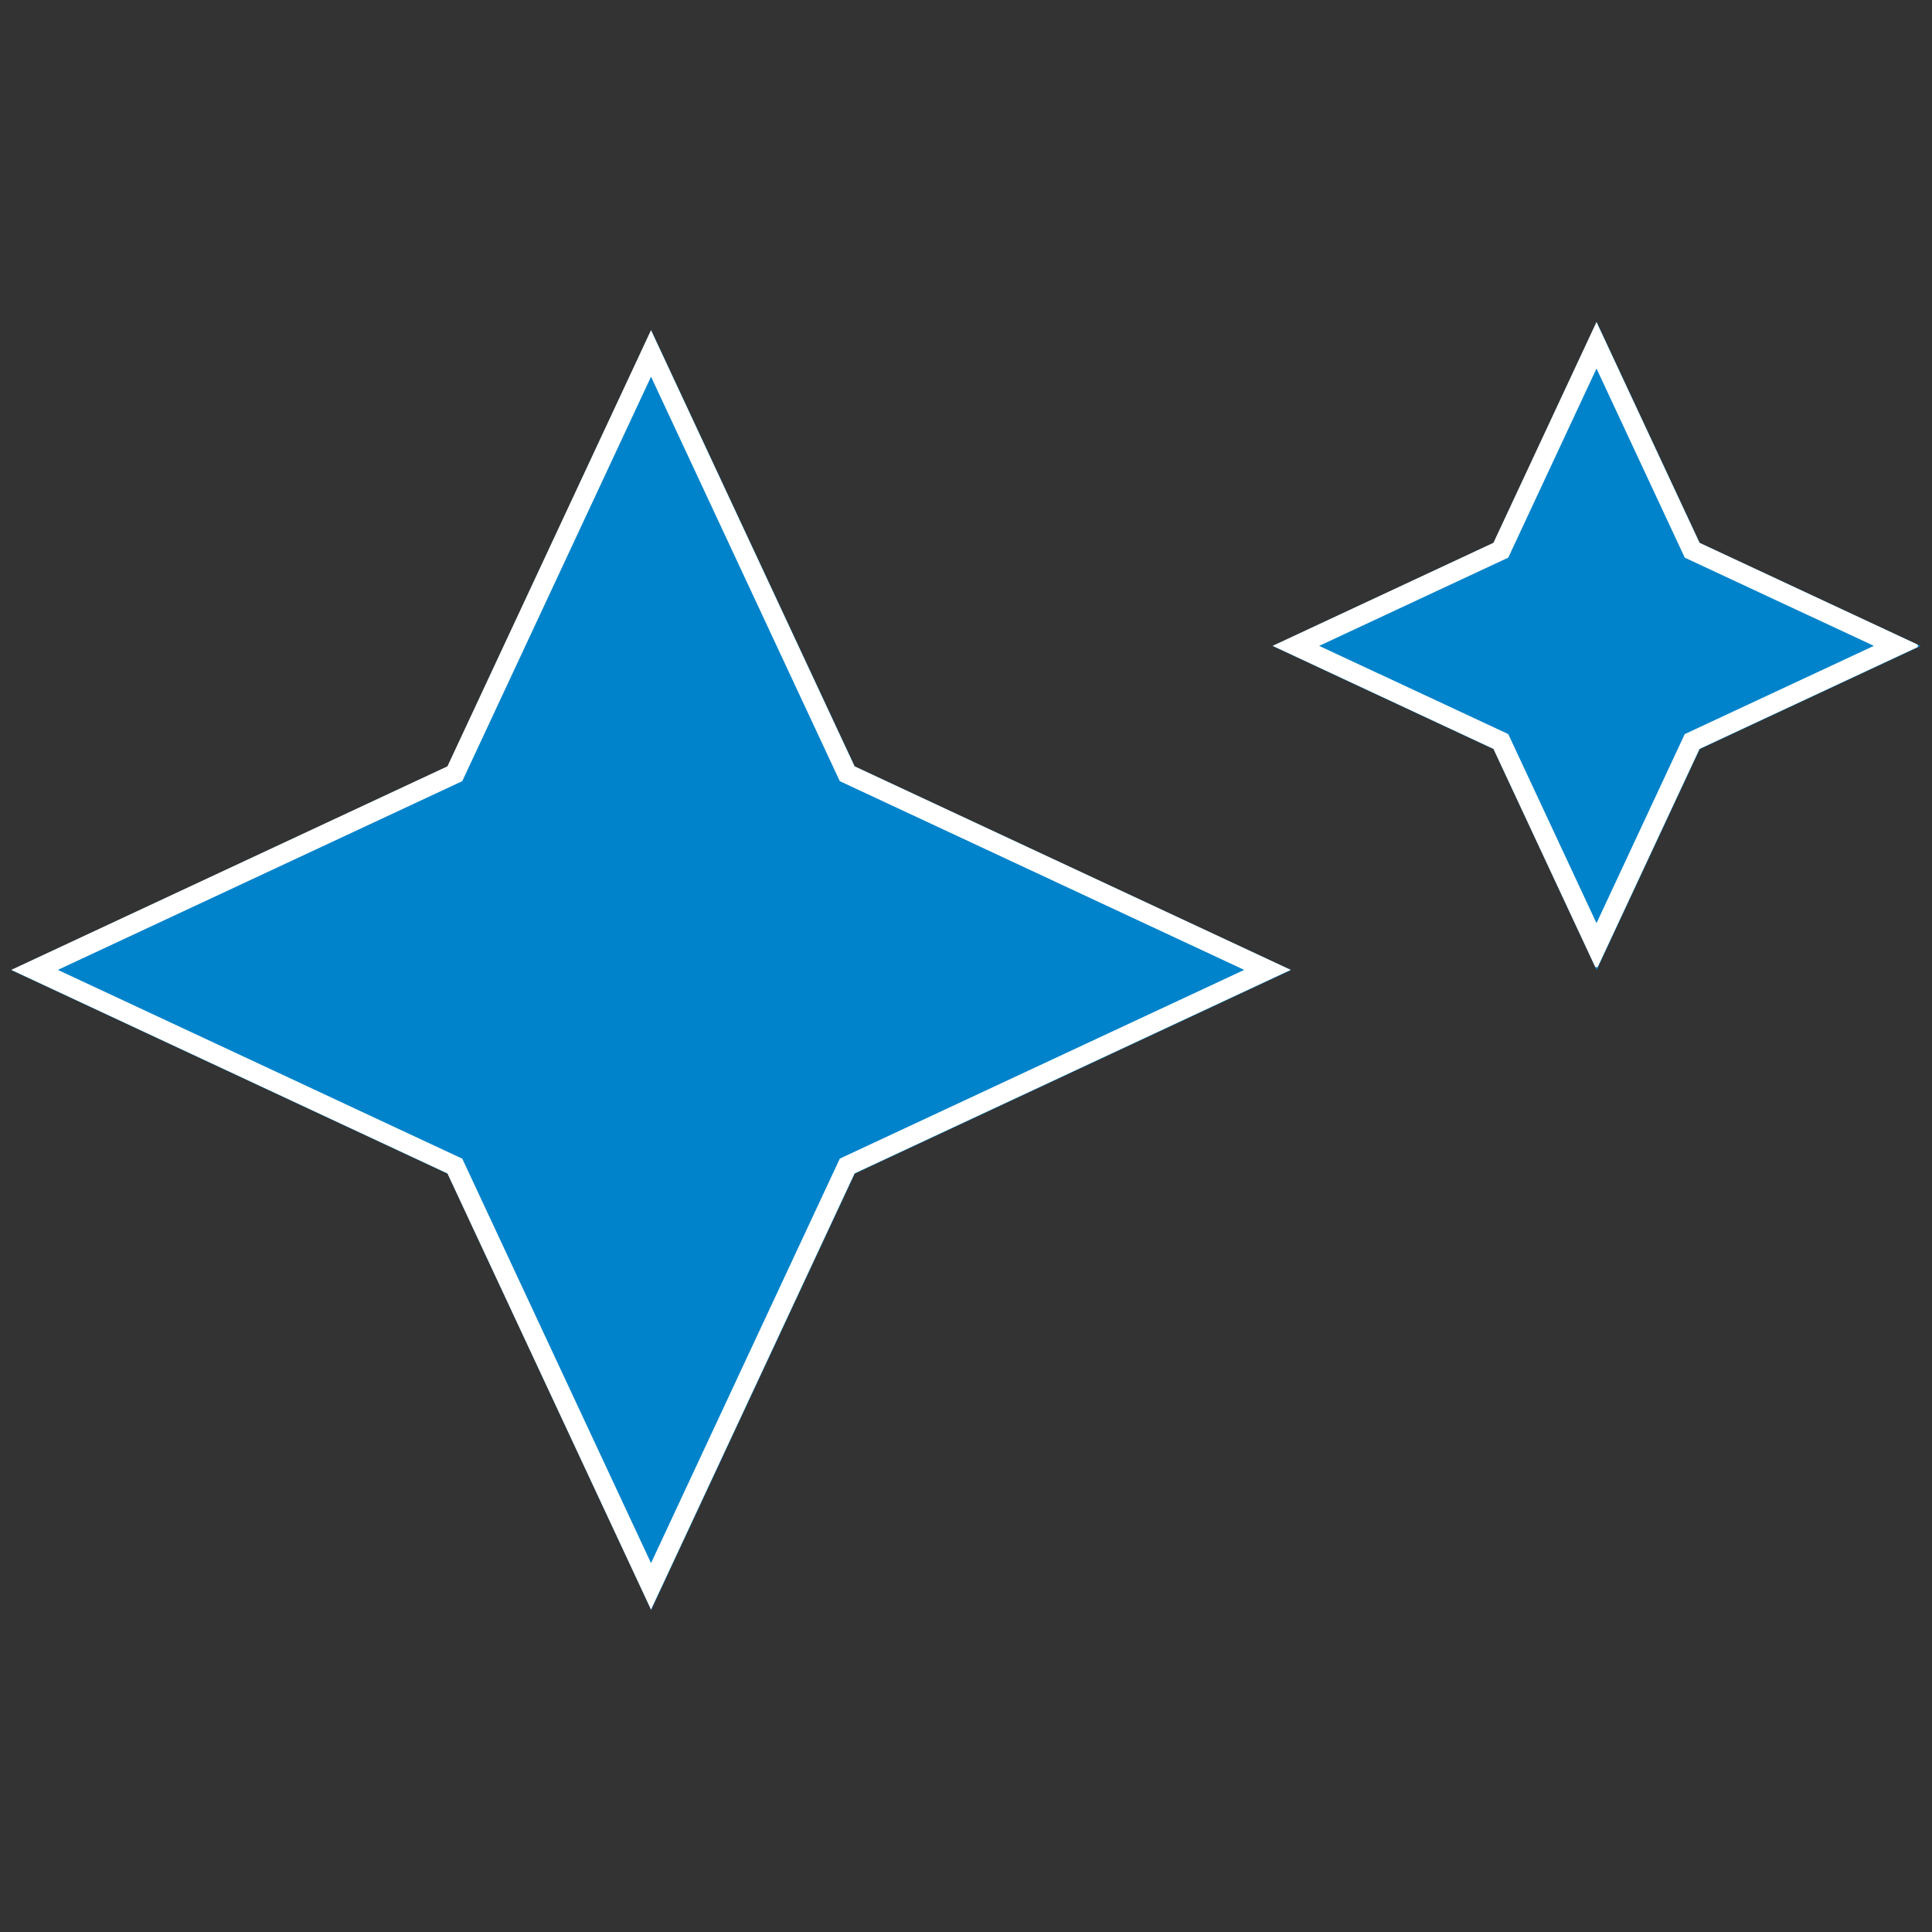
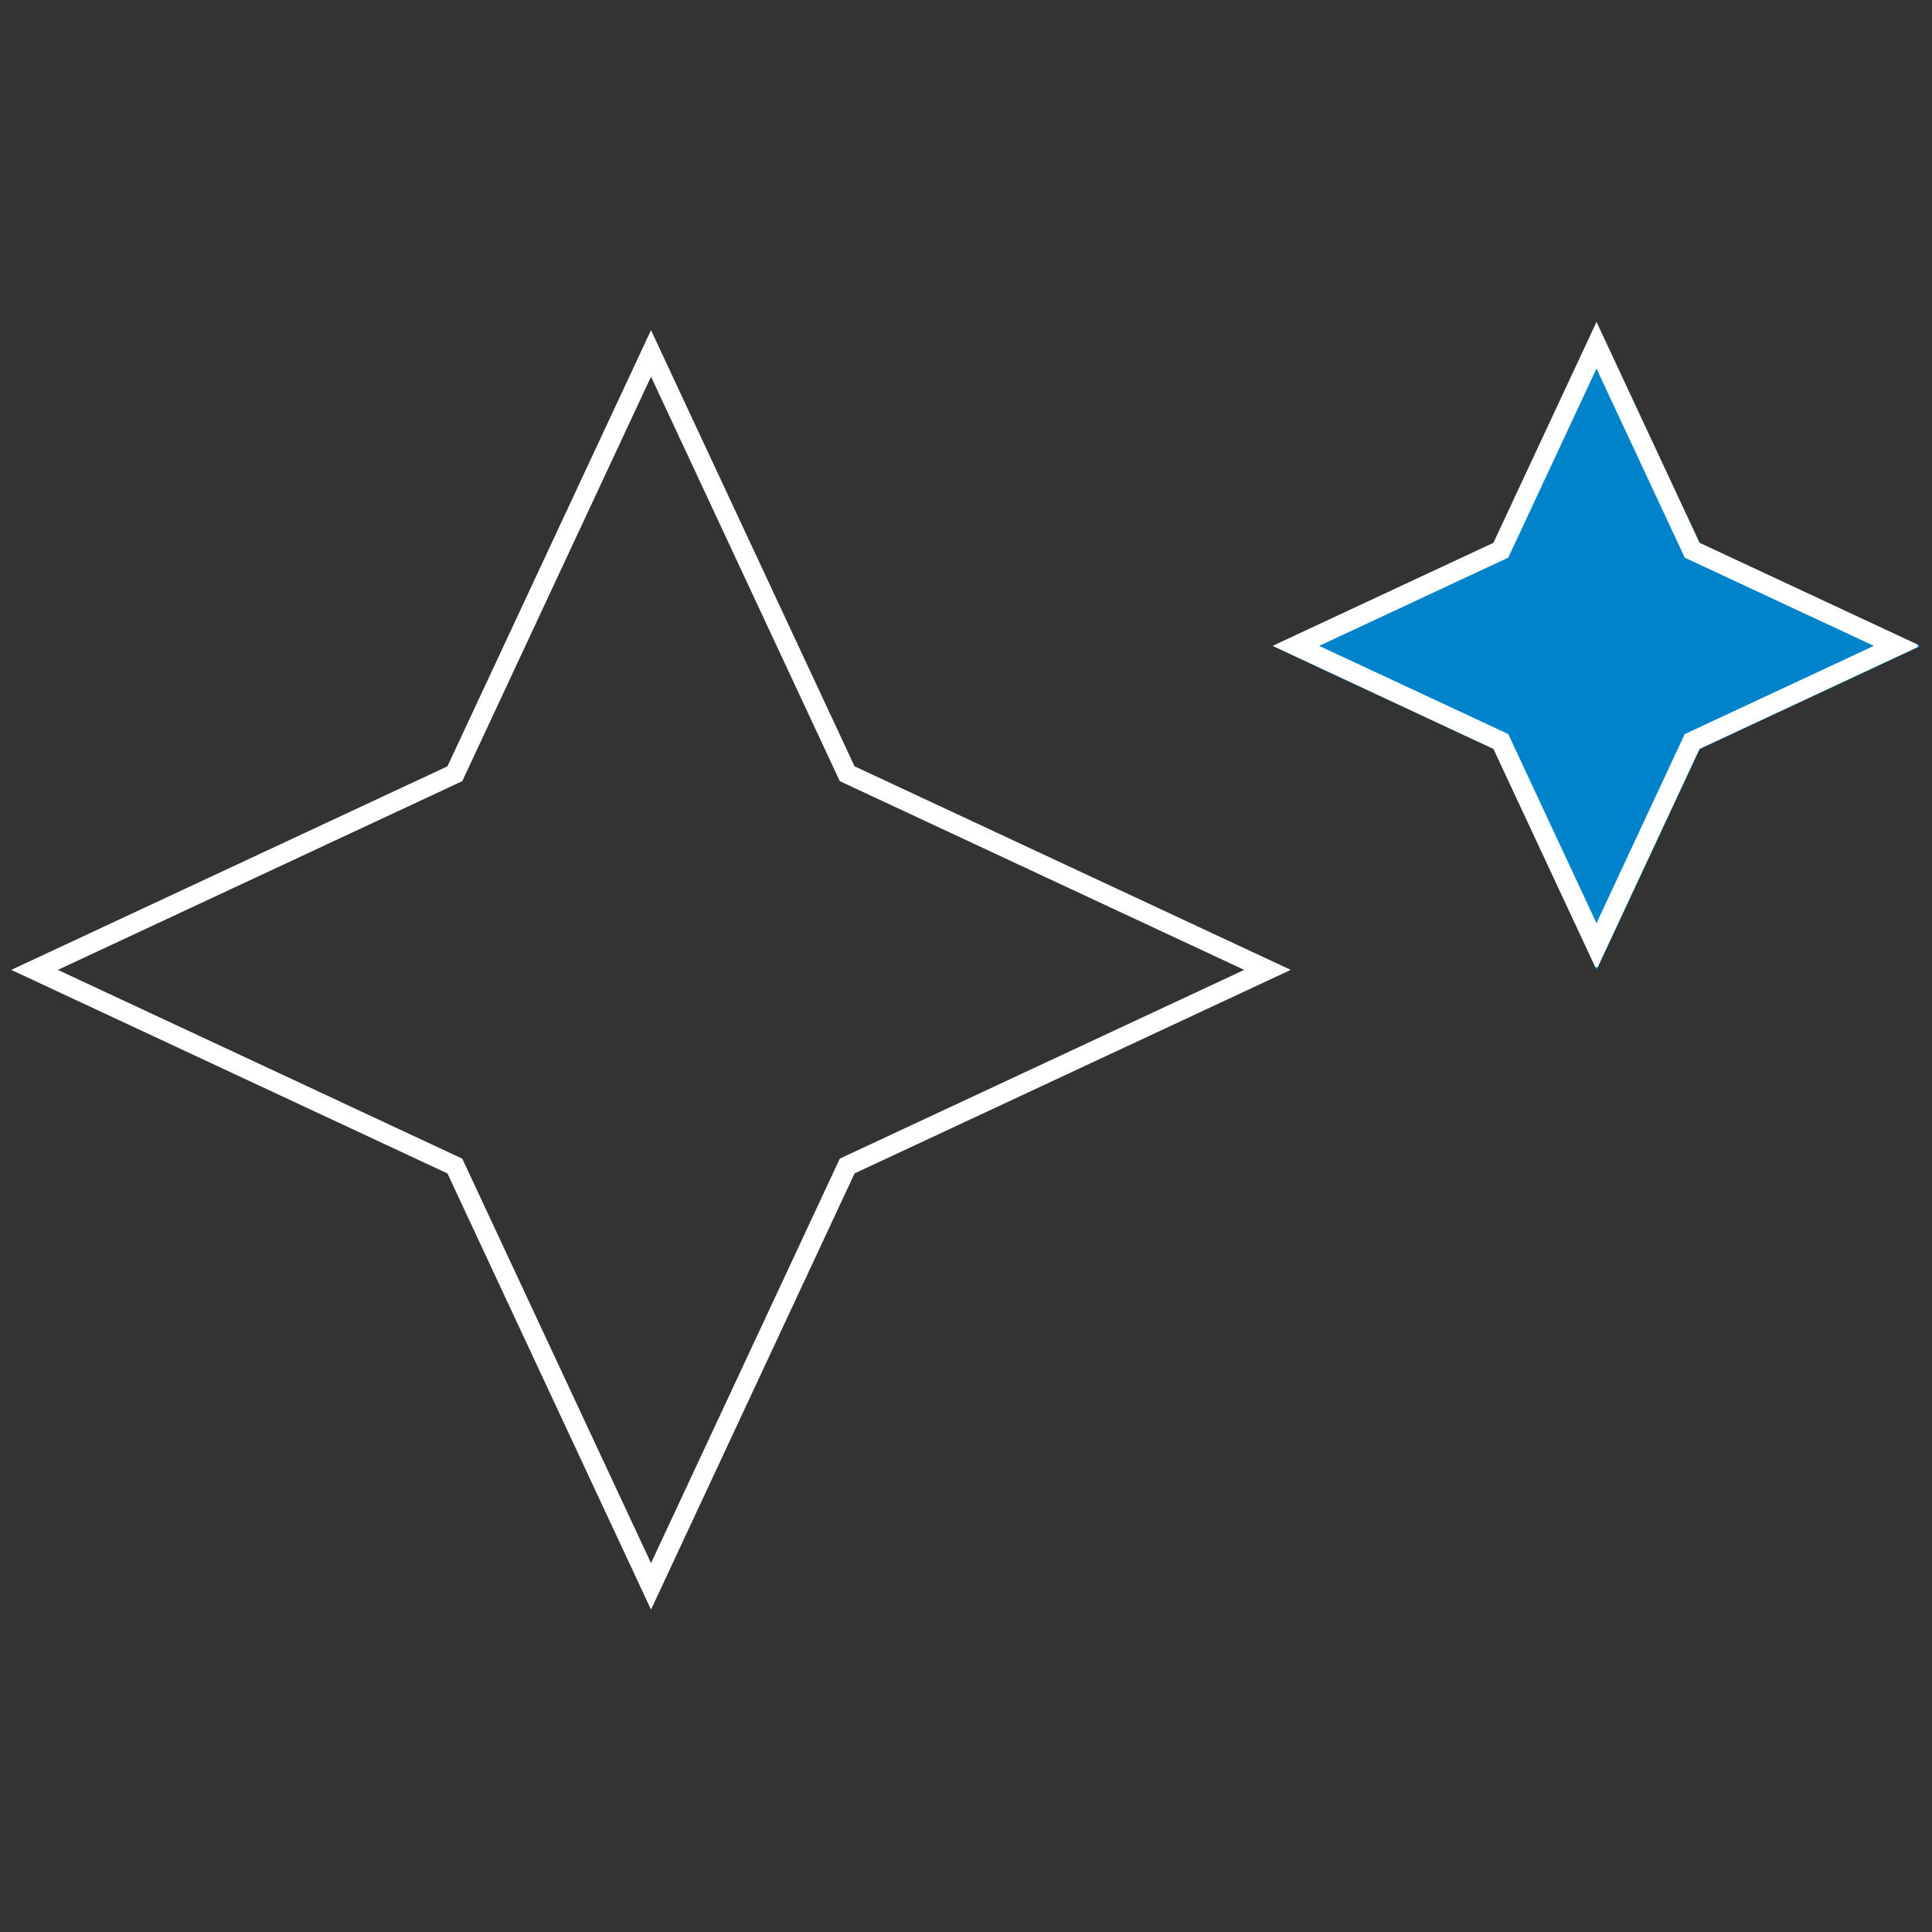
<svg xmlns="http://www.w3.org/2000/svg" width="1080" zoomAndPan="magnify" viewBox="0 0 810 810" height="1080" preserveAspectRatio="xMidYMid meet" version="1.0">
  <rect x="0" y="0" width="810" height="810" fill="#333333" stroke="none" />
  <defs>
    <clipPath id="884842a6c4">
      <path d="M 4.73 138.418 L 541.316 138.418 L 541.316 675.004 L 4.73 675.004 Z M 4.73 138.418 " clip-rule="nonzero" />
    </clipPath>
    <clipPath id="bbfd120f87">
      <path d="M 273.023 138.418 L 358.391 321.34 L 541.316 406.711 L 358.391 492.078 L 273.023 675.004 L 187.652 492.078 L 4.73 406.711 L 187.652 321.34 Z M 273.023 138.418 " clip-rule="nonzero" />
    </clipPath>
    <clipPath id="b02b63d267">
      <path d="M 4.73 138.418 L 541.145 138.418 L 541.145 674.832 L 4.73 674.832 Z M 4.73 138.418 " clip-rule="nonzero" />
    </clipPath>
    <clipPath id="b8570af70d">
-       <path d="M 272.938 138.418 L 358.281 321.281 L 541.145 406.625 L 358.281 491.969 L 272.938 674.832 L 187.594 491.969 L 4.73 406.625 L 187.594 321.281 Z M 272.938 138.418 " clip-rule="nonzero" />
+       <path d="M 272.938 138.418 L 358.281 321.281 L 541.145 406.625 L 358.281 491.969 L 272.938 674.832 L 187.594 491.969 L 4.73 406.625 L 187.594 321.281 Z " clip-rule="nonzero" />
    </clipPath>
    <clipPath id="0b640b4211">
      <path d="M 533.559 134.996 L 805.27 134.996 L 805.27 406.711 L 533.559 406.711 Z M 533.559 134.996 " clip-rule="nonzero" />
    </clipPath>
    <clipPath id="f399b1ba40">
      <path d="M 669.414 134.996 L 712.645 227.625 L 805.27 270.852 L 712.645 314.082 L 669.414 406.711 L 626.188 314.082 L 533.559 270.852 L 626.188 227.625 Z M 669.414 134.996 " clip-rule="nonzero" />
    </clipPath>
    <clipPath id="1d393c0638">
      <path d="M 533.559 134.996 L 804.059 134.996 L 804.059 405.496 L 533.559 405.496 Z M 533.559 134.996 " clip-rule="nonzero" />
    </clipPath>
    <clipPath id="aa981d1b5e">
      <path d="M 669.336 134.996 L 712.539 227.57 L 805.113 270.773 L 712.539 313.977 L 669.336 406.551 L 626.133 313.977 L 533.559 270.773 L 626.133 227.57 Z M 669.336 134.996 " clip-rule="nonzero" />
    </clipPath>
  </defs>
  <g clip-path="url(#884842a6c4)">
    <g clip-path="url(#bbfd120f87)">
-       <path fill="#0083cb" d="M 4.73 138.418 L 541.316 138.418 L 541.316 675.004 L 4.73 675.004 Z M 4.73 138.418 " fill-opacity="1" fill-rule="nonzero" />
-     </g>
+       </g>
  </g>
  <g clip-path="url(#b02b63d267)">
    <g clip-path="url(#b8570af70d)">
      <path stroke-linecap="butt" transform="matrix(11.271, 0, 0, 11.271, 4.729, 138.416)" fill="none" stroke-linejoin="miter" d="M 23.797 0 L 31.369 16.225 L 47.594 23.797 L 31.369 31.369 L 23.797 47.594 L 16.225 31.369 L 0 23.797 L 16.225 16.225 Z M 23.797 0 " stroke="#ffffff" stroke-width="1.464" stroke-opacity="1" stroke-miterlimit="4" />
    </g>
  </g>
  <g clip-path="url(#0b640b4211)">
    <g clip-path="url(#f399b1ba40)">
      <path fill="#0083cb" d="M 533.559 134.996 L 805.27 134.996 L 805.27 406.711 L 533.559 406.711 Z M 533.559 134.996 " fill-opacity="1" fill-rule="nonzero" />
    </g>
  </g>
  <g clip-path="url(#1d393c0638)">
    <g clip-path="url(#aa981d1b5e)">
      <path stroke-linecap="butt" transform="matrix(11.271, 0, 0, 11.271, 533.559, 134.997)" fill="none" stroke-linejoin="miter" d="M 12.047 -0 L 15.88 8.214 L 24.094 12.047 L 15.88 15.88 L 12.047 24.094 L 8.214 15.88 L -0 12.047 L 8.214 8.214 Z M 12.047 -0 " stroke="#ffffff" stroke-width="1.464" stroke-opacity="1" stroke-miterlimit="4" />
    </g>
  </g>
</svg>